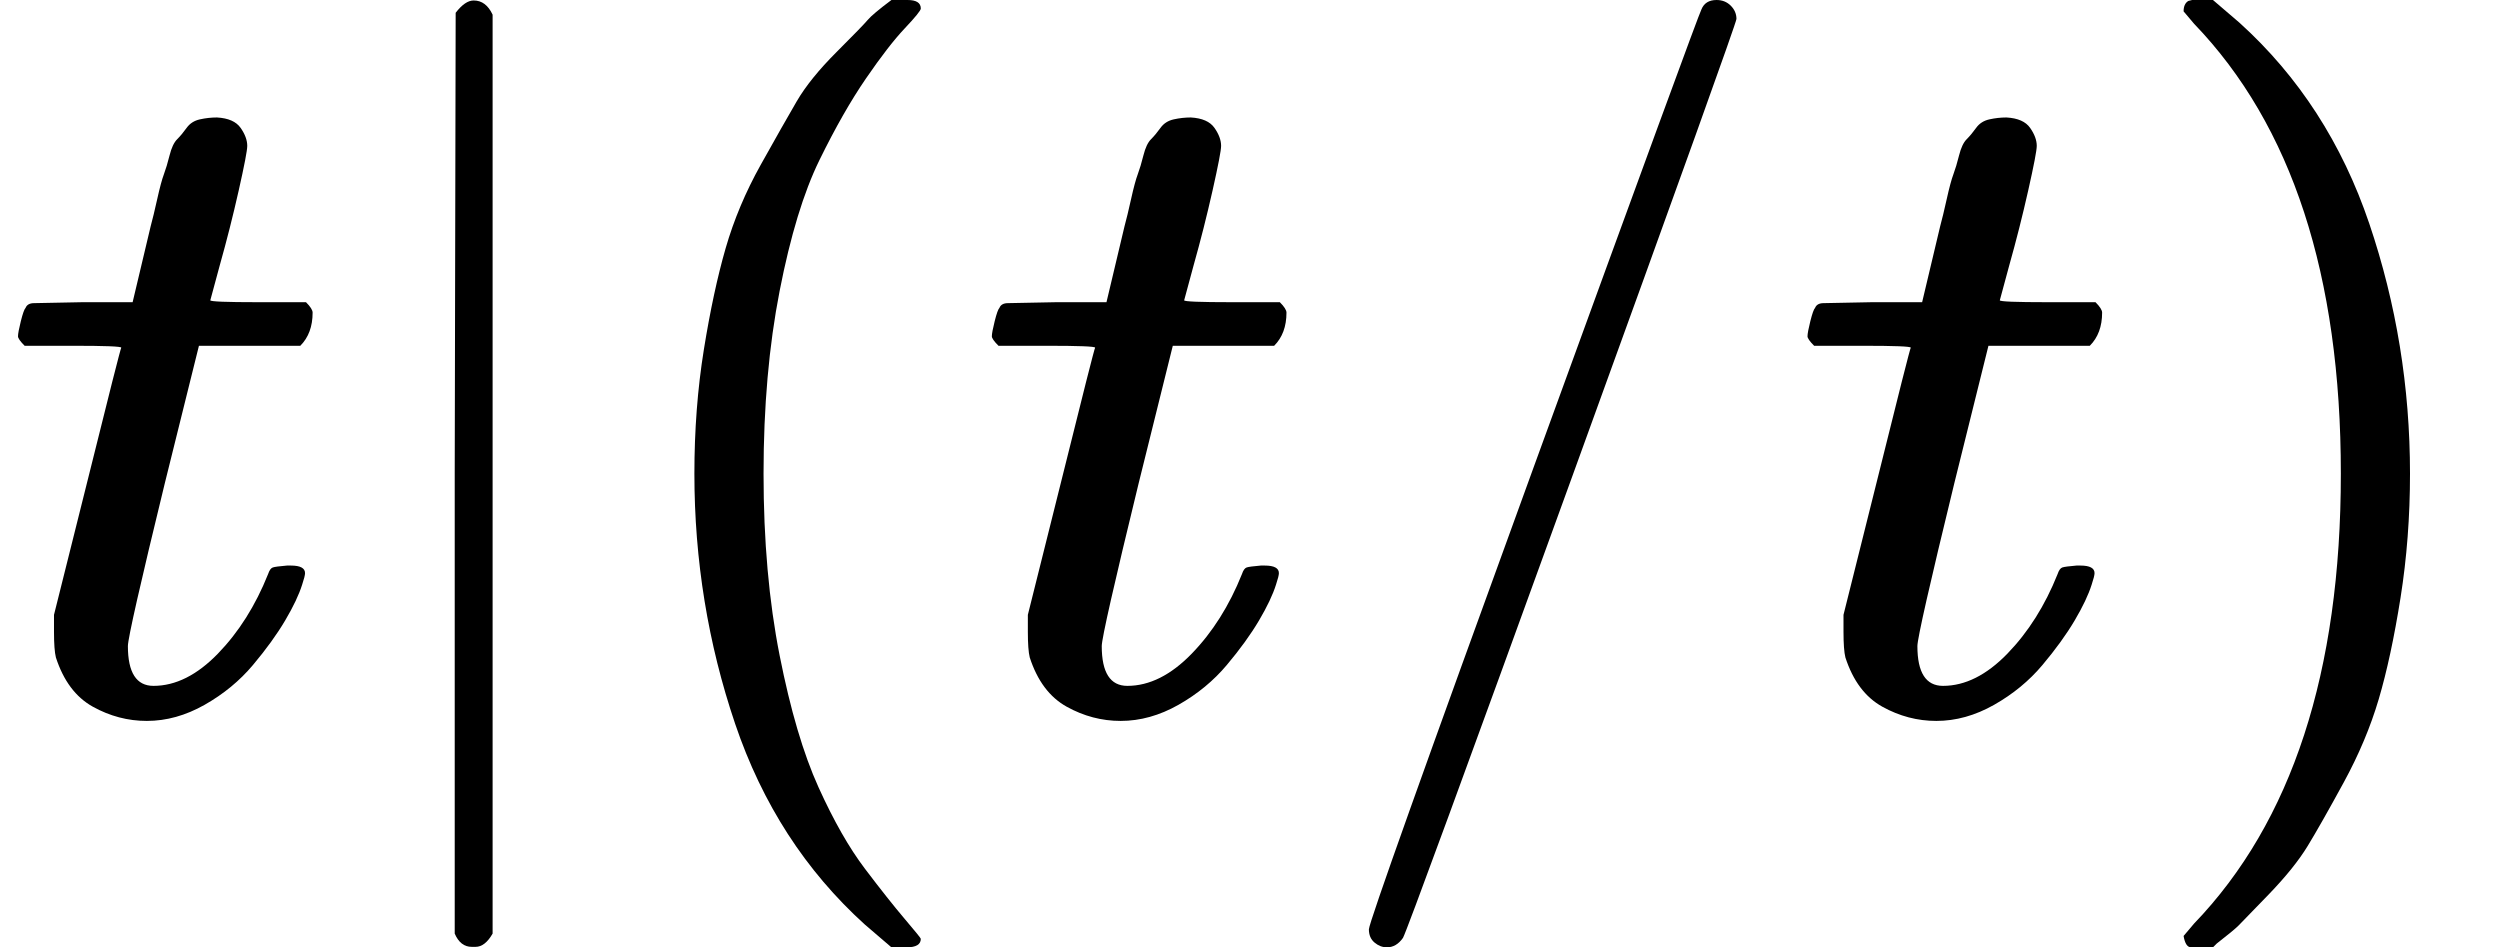
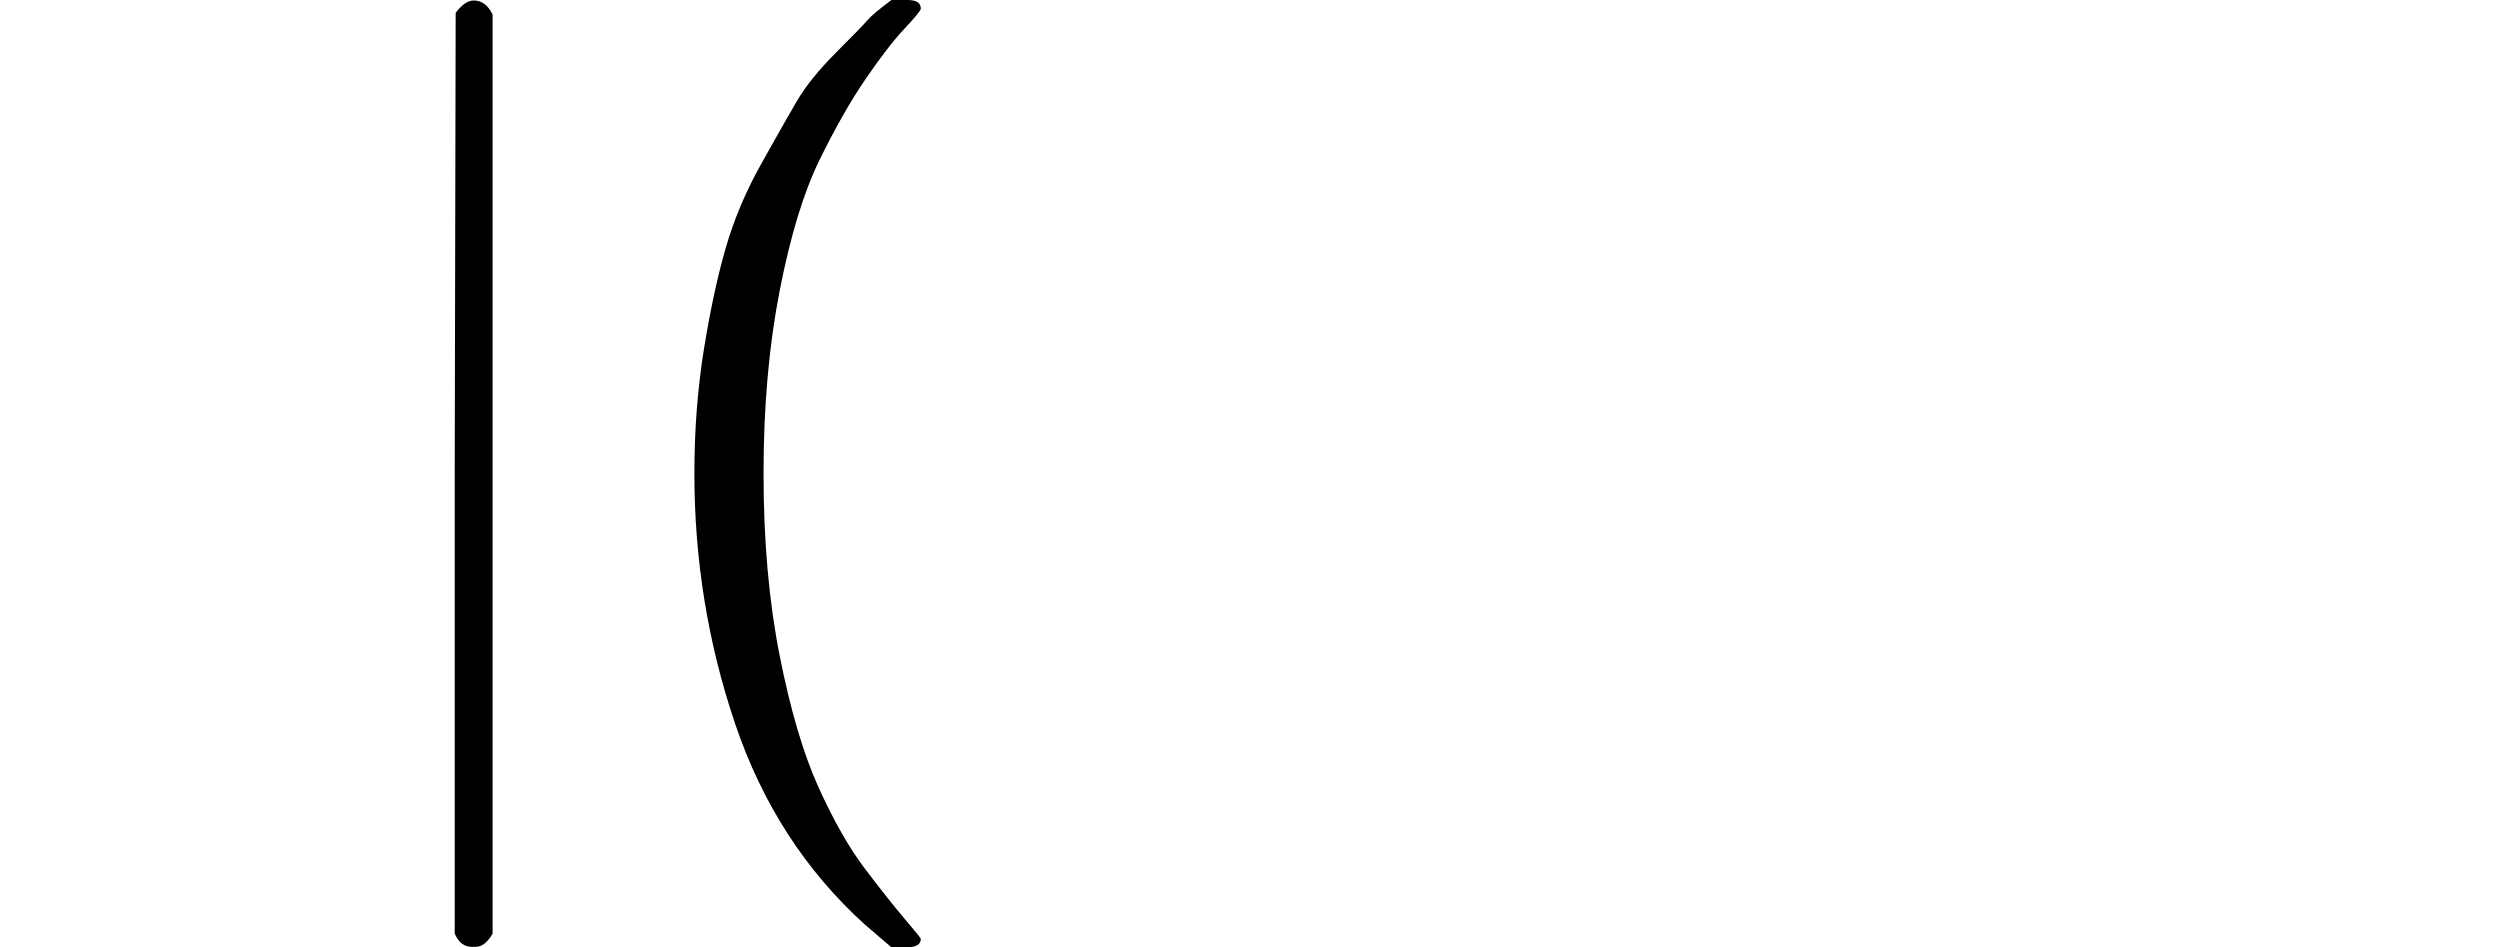
<svg xmlns="http://www.w3.org/2000/svg" xmlns:xlink="http://www.w3.org/1999/xlink" version="1.1" style="vertical-align: -0.566ex;" width="2639px" height="1000px" viewBox="0 -750 2639 1000">
  <defs>
-     <path id="MJX-2064-TEX-I-1D461" d="M26 385Q19 392 19 395Q19 399 22 411T27 425Q29 430 36 430T87 431H140L159 511Q162 522 166 540T173 566T179 586T187 603T197 615T211 624T229 626Q247 625 254 615T261 596Q261 589 252 549T232 470L222 433Q222 431 272 431H323Q330 424 330 420Q330 398 317 385H210L174 240Q135 80 135 68Q135 26 162 26Q197 26 230 60T283 144Q285 150 288 151T303 153H307Q322 153 322 145Q322 142 319 133Q314 117 301 95T267 48T216 6T155 -11Q125 -11 98 4T59 56Q57 64 57 83V101L92 241Q127 382 128 383Q128 385 77 385H26Z" />
-     <path id="MJX-2064-TEX-N-7C" d="M139 -249H137Q125 -249 119 -235V251L120 737Q130 750 139 750Q152 750 159 735V-235Q151 -249 141 -249H139Z" />
+     <path id="MJX-2064-TEX-N-7C" d="M139 -249H137Q125 -249 119 -235V251L120 737Q130 750 139 750Q152 750 159 735V-235Q151 -249 141 -249H139" />
    <path id="MJX-2064-TEX-N-28" d="M94 250Q94 319 104 381T127 488T164 576T202 643T244 695T277 729T302 750H315H319Q333 750 333 741Q333 738 316 720T275 667T226 581T184 443T167 250T184 58T225 -81T274 -167T316 -220T333 -241Q333 -250 318 -250H315H302L274 -226Q180 -141 137 -14T94 250Z" />
-     <path id="MJX-2064-TEX-N-2F" d="M423 750Q432 750 438 744T444 730Q444 725 271 248T92 -240Q85 -250 75 -250Q68 -250 62 -245T56 -231Q56 -221 230 257T407 740Q411 750 423 750Z" />
-     <path id="MJX-2064-TEX-N-29" d="M60 749L64 750Q69 750 74 750H86L114 726Q208 641 251 514T294 250Q294 182 284 119T261 12T224 -76T186 -143T145 -194T113 -227T90 -246Q87 -249 86 -250H74Q66 -250 63 -250T58 -247T55 -238Q56 -237 66 -225Q221 -64 221 250T66 725Q56 737 55 738Q55 746 60 749Z" />
  </defs>
  <g stroke="currentColor" fill="currentColor" stroke-width="0" transform="scale(1,-1)">
    <g>
      <g>
        <use xlink:href="#MJX-2064-TEX-I-1D461" />
      </g>
      <g transform="translate(361,0)">
        <g transform="translate(0 -0.5)">
          <use xlink:href="#MJX-2064-TEX-N-7C" />
        </g>
      </g>
      <g transform="translate(639,0)">
        <use xlink:href="#MJX-2064-TEX-N-28" />
      </g>
      <g transform="translate(1028,0)">
        <use xlink:href="#MJX-2064-TEX-I-1D461" />
      </g>
      <g transform="translate(1389,0)">
        <g>
          <use xlink:href="#MJX-2064-TEX-N-2F" />
        </g>
      </g>
      <g transform="translate(1889,0)">
        <use xlink:href="#MJX-2064-TEX-I-1D461" />
      </g>
      <g transform="translate(2250,0)">
        <use xlink:href="#MJX-2064-TEX-N-29" />
      </g>
    </g>
  </g>
</svg>